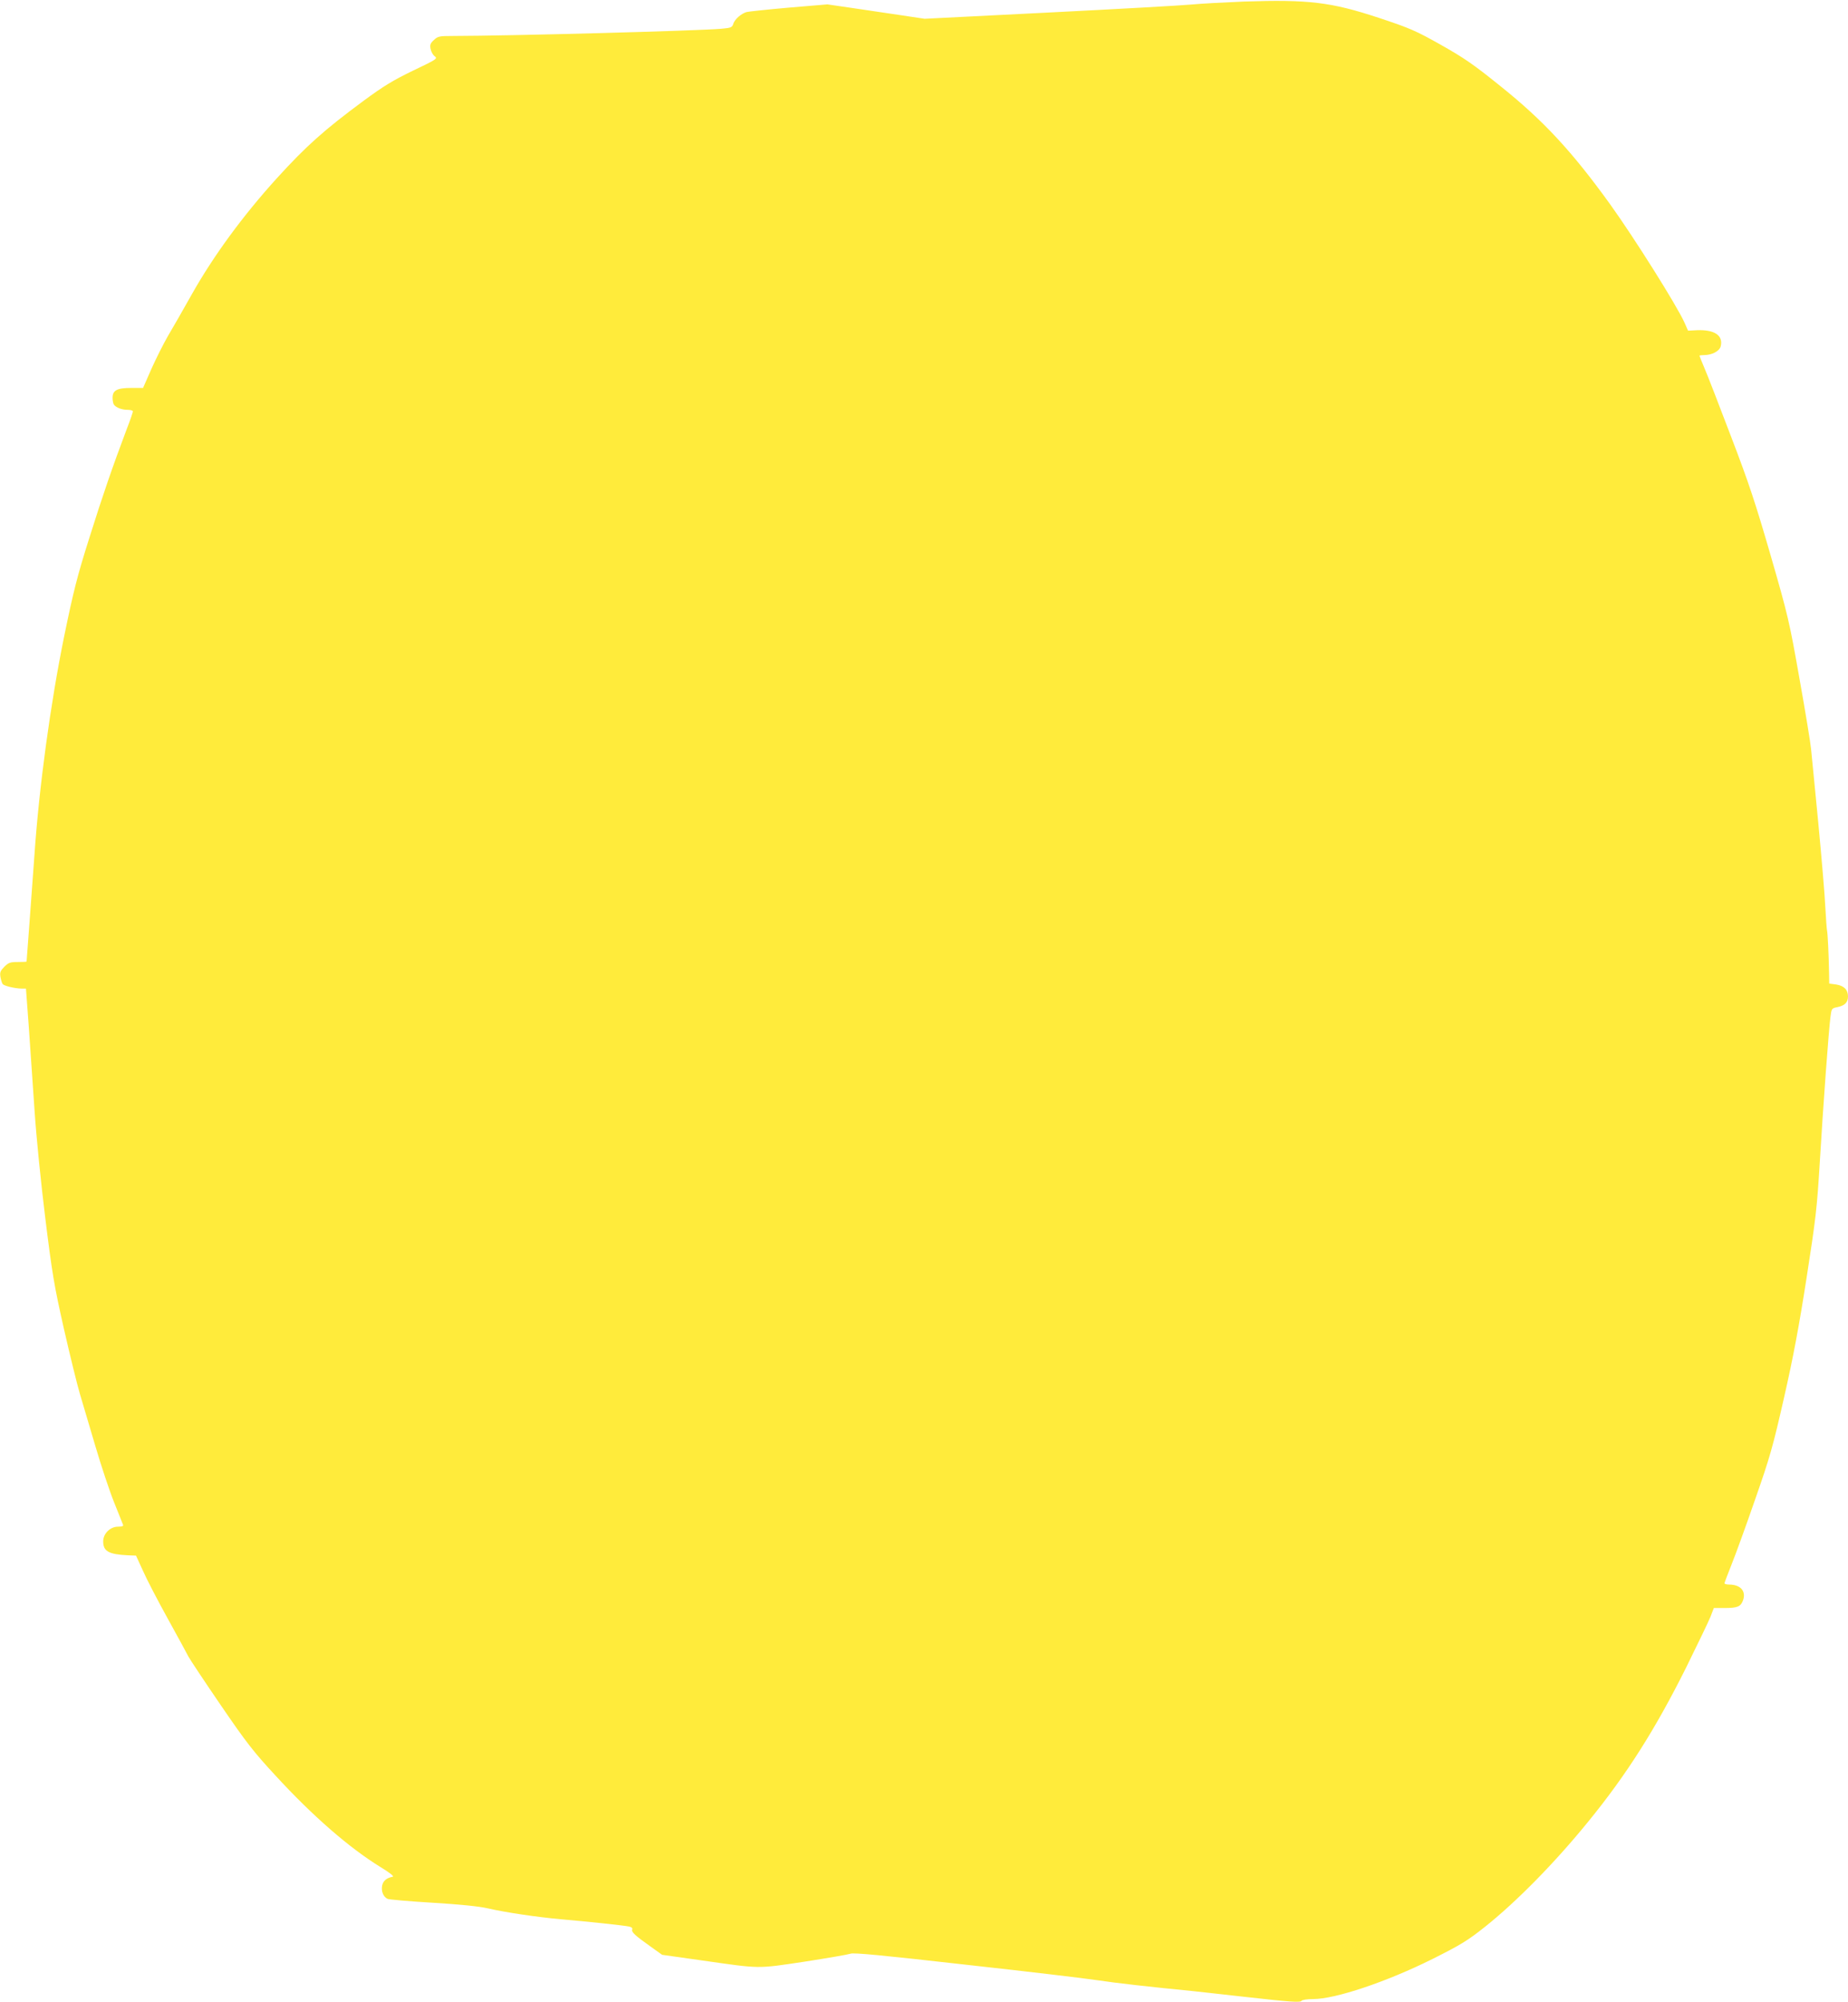
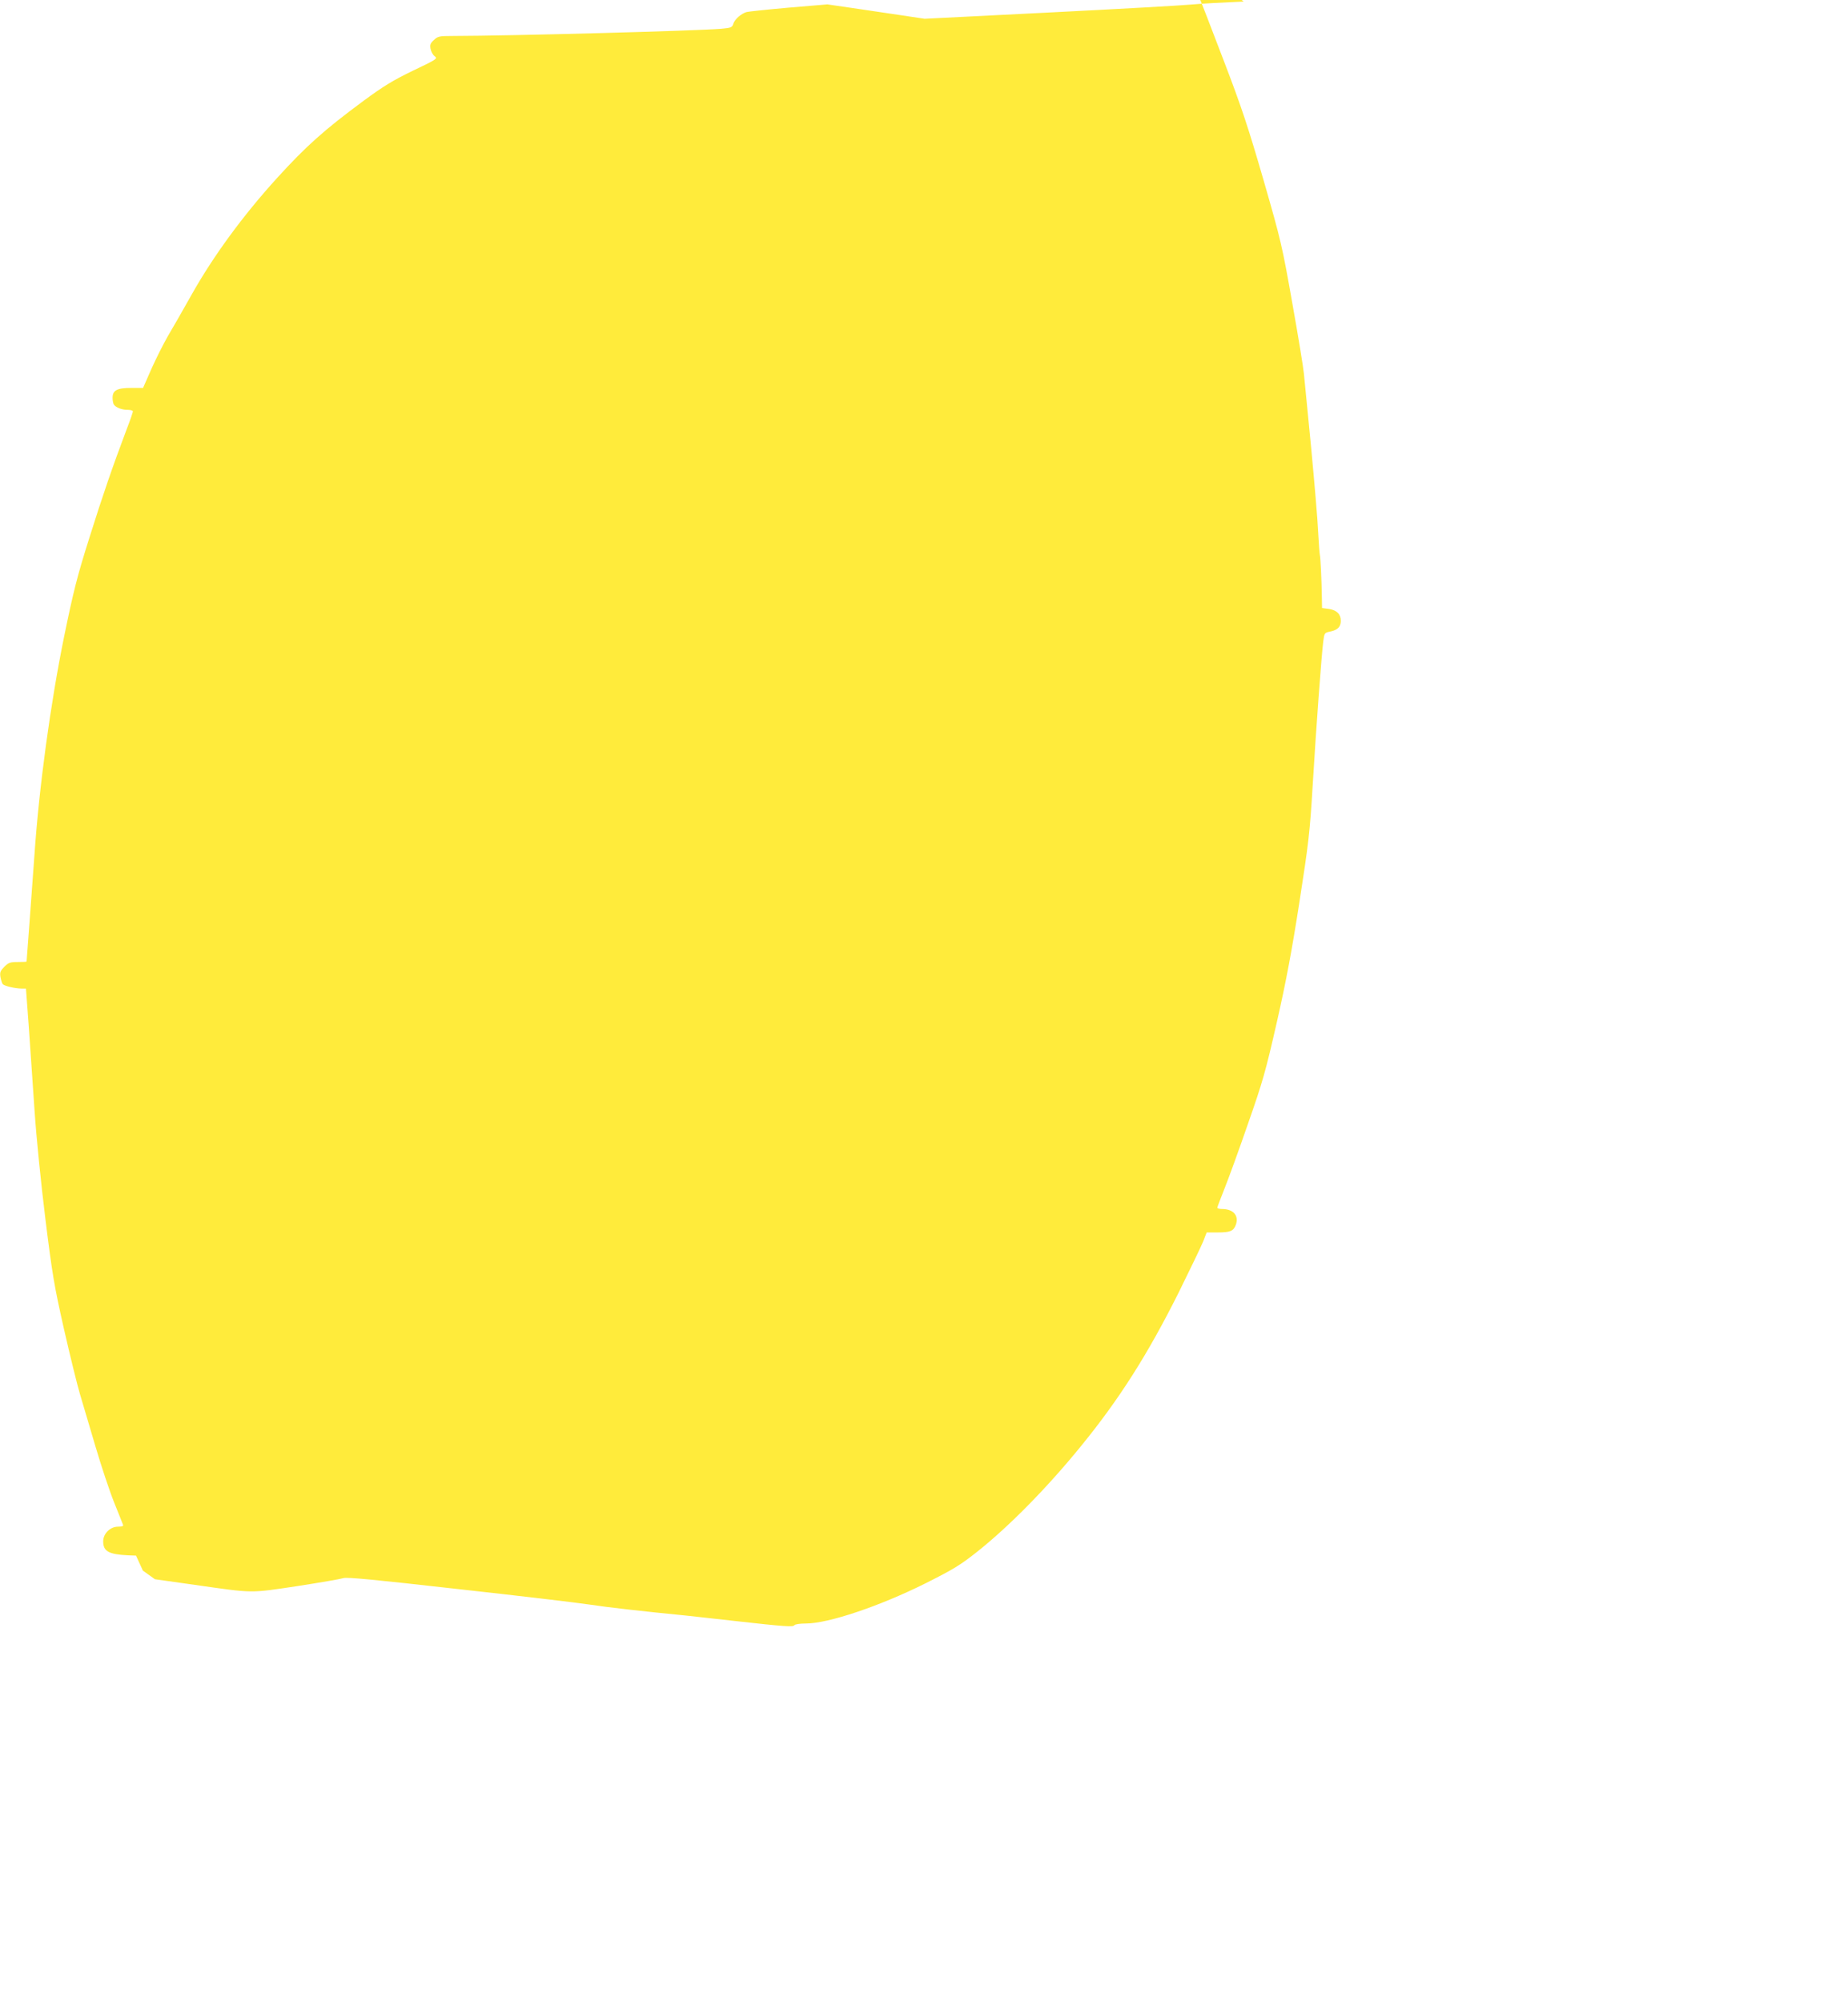
<svg xmlns="http://www.w3.org/2000/svg" version="1.0" width="1182pt" height="1280pt" viewBox="0 0 1182 1280" preserveAspectRatio="xMidYMid meet">
  <g transform="translate(0,1280) scale(0.1,-0.1)" fill="#ffeb3b" stroke="none">
-     <path d="M7955 12790 c-121 -5 -272 -13 -335 -19 -63 -6 -473 -29 -911 -51 l-795 -40 -160 24 c-87 13 -227 34 -311 46 l-151 22 -249 -21 c-136 -12 -257 -25 -268 -28 -34 -10 -74 -45 -84 -73 -8 -26 -14 -28 -78 -34 -159 -13 -1325 -45 -1724 -46 -78 0 -89 -2 -114 -26 -23 -21 -26 -31 -21 -57 4 -18 15 -39 27 -47 19 -15 11 -20 -138 -91 -128 -62 -188 -98 -317 -193 -253 -187 -367 -289 -553 -493 -219 -241 -408 -499 -547 -746 -56 -100 -125 -220 -153 -267 -27 -47 -74 -140 -104 -207 l-54 -123 -75 0 c-91 0 -120 -15 -120 -63 0 -18 4 -37 8 -43 13 -19 50 -34 86 -34 20 0 36 -4 36 -10 0 -5 -17 -56 -39 -112 -91 -241 -156 -430 -240 -698 -77 -243 -101 -338 -161 -630 -87 -427 -160 -960 -190 -1400 -21 -286 -49 -672 -50 -677 0 -2 -25 -3 -56 -3 -49 0 -59 -4 -86 -30 -26 -27 -30 -36 -25 -67 4 -20 10 -40 15 -45 12 -12 78 -27 118 -28 l30 0 18 -242 c9 -134 26 -376 37 -538 11 -167 41 -465 69 -690 44 -355 56 -427 119 -706 39 -171 85 -358 102 -415 17 -57 61 -207 99 -334 37 -126 91 -288 120 -360 29 -71 54 -136 57 -143 4 -8 -6 -12 -32 -12 -50 0 -95 -44 -95 -94 0 -63 35 -83 158 -89 l52 -2 44 -96 c23 -53 95 -191 158 -305 64 -115 123 -225 133 -244 10 -19 103 -159 207 -311 164 -240 211 -300 350 -450 239 -260 472 -462 670 -584 61 -37 91 -61 80 -63 -39 -7 -62 -26 -68 -58 -6 -35 7 -69 34 -83 9 -5 139 -16 287 -25 181 -11 298 -23 355 -36 112 -26 315 -56 470 -70 165 -14 398 -39 432 -46 17 -3 25 -10 22 -19 -7 -16 17 -38 114 -107 l77 -55 255 -36 c379 -54 348 -54 655 -8 149 23 281 46 295 51 19 8 204 -10 735 -70 391 -43 769 -88 840 -99 117 -18 349 -44 615 -70 52 -6 194 -21 315 -35 320 -36 372 -39 380 -27 3 6 36 11 74 11 142 0 470 110 763 256 179 90 223 116 335 205 200 159 446 408 662 674 245 300 428 589 624 981 73 148 144 295 157 327 l22 57 70 0 c82 0 102 9 117 50 20 59 -17 100 -90 100 -16 0 -29 4 -29 8 0 4 21 59 46 122 25 62 93 249 150 414 95 271 113 335 185 651 59 259 96 457 144 765 59 379 67 447 85 746 22 368 57 841 68 924 7 53 7 54 47 62 45 10 65 30 65 68 0 42 -25 68 -75 76 l-45 6 -1 62 c-2 128 -9 263 -13 277 -2 8 -7 75 -11 149 -3 74 -24 317 -45 540 -22 223 -42 434 -46 470 -3 36 -36 238 -74 450 -65 368 -73 402 -184 787 -97 334 -139 463 -255 765 -76 200 -152 396 -170 437 -17 40 -31 75 -31 77 0 2 14 4 30 4 50 0 98 25 106 56 17 69 -39 107 -150 103 l-59 -3 -22 50 c-48 108 -321 542 -477 759 -244 338 -425 533 -698 752 -176 142 -236 183 -385 267 -160 90 -197 106 -396 172 -306 101 -450 118 -864 104z" />
+     <path d="M7955 12790 c-121 -5 -272 -13 -335 -19 -63 -6 -473 -29 -911 -51 l-795 -40 -160 24 c-87 13 -227 34 -311 46 l-151 22 -249 -21 c-136 -12 -257 -25 -268 -28 -34 -10 -74 -45 -84 -73 -8 -26 -14 -28 -78 -34 -159 -13 -1325 -45 -1724 -46 -78 0 -89 -2 -114 -26 -23 -21 -26 -31 -21 -57 4 -18 15 -39 27 -47 19 -15 11 -20 -138 -91 -128 -62 -188 -98 -317 -193 -253 -187 -367 -289 -553 -493 -219 -241 -408 -499 -547 -746 -56 -100 -125 -220 -153 -267 -27 -47 -74 -140 -104 -207 l-54 -123 -75 0 c-91 0 -120 -15 -120 -63 0 -18 4 -37 8 -43 13 -19 50 -34 86 -34 20 0 36 -4 36 -10 0 -5 -17 -56 -39 -112 -91 -241 -156 -430 -240 -698 -77 -243 -101 -338 -161 -630 -87 -427 -160 -960 -190 -1400 -21 -286 -49 -672 -50 -677 0 -2 -25 -3 -56 -3 -49 0 -59 -4 -86 -30 -26 -27 -30 -36 -25 -67 4 -20 10 -40 15 -45 12 -12 78 -27 118 -28 l30 0 18 -242 c9 -134 26 -376 37 -538 11 -167 41 -465 69 -690 44 -355 56 -427 119 -706 39 -171 85 -358 102 -415 17 -57 61 -207 99 -334 37 -126 91 -288 120 -360 29 -71 54 -136 57 -143 4 -8 -6 -12 -32 -12 -50 0 -95 -44 -95 -94 0 -63 35 -83 158 -89 l52 -2 44 -96 l77 -55 255 -36 c379 -54 348 -54 655 -8 149 23 281 46 295 51 19 8 204 -10 735 -70 391 -43 769 -88 840 -99 117 -18 349 -44 615 -70 52 -6 194 -21 315 -35 320 -36 372 -39 380 -27 3 6 36 11 74 11 142 0 470 110 763 256 179 90 223 116 335 205 200 159 446 408 662 674 245 300 428 589 624 981 73 148 144 295 157 327 l22 57 70 0 c82 0 102 9 117 50 20 59 -17 100 -90 100 -16 0 -29 4 -29 8 0 4 21 59 46 122 25 62 93 249 150 414 95 271 113 335 185 651 59 259 96 457 144 765 59 379 67 447 85 746 22 368 57 841 68 924 7 53 7 54 47 62 45 10 65 30 65 68 0 42 -25 68 -75 76 l-45 6 -1 62 c-2 128 -9 263 -13 277 -2 8 -7 75 -11 149 -3 74 -24 317 -45 540 -22 223 -42 434 -46 470 -3 36 -36 238 -74 450 -65 368 -73 402 -184 787 -97 334 -139 463 -255 765 -76 200 -152 396 -170 437 -17 40 -31 75 -31 77 0 2 14 4 30 4 50 0 98 25 106 56 17 69 -39 107 -150 103 l-59 -3 -22 50 c-48 108 -321 542 -477 759 -244 338 -425 533 -698 752 -176 142 -236 183 -385 267 -160 90 -197 106 -396 172 -306 101 -450 118 -864 104z" />
  </g>
</svg>